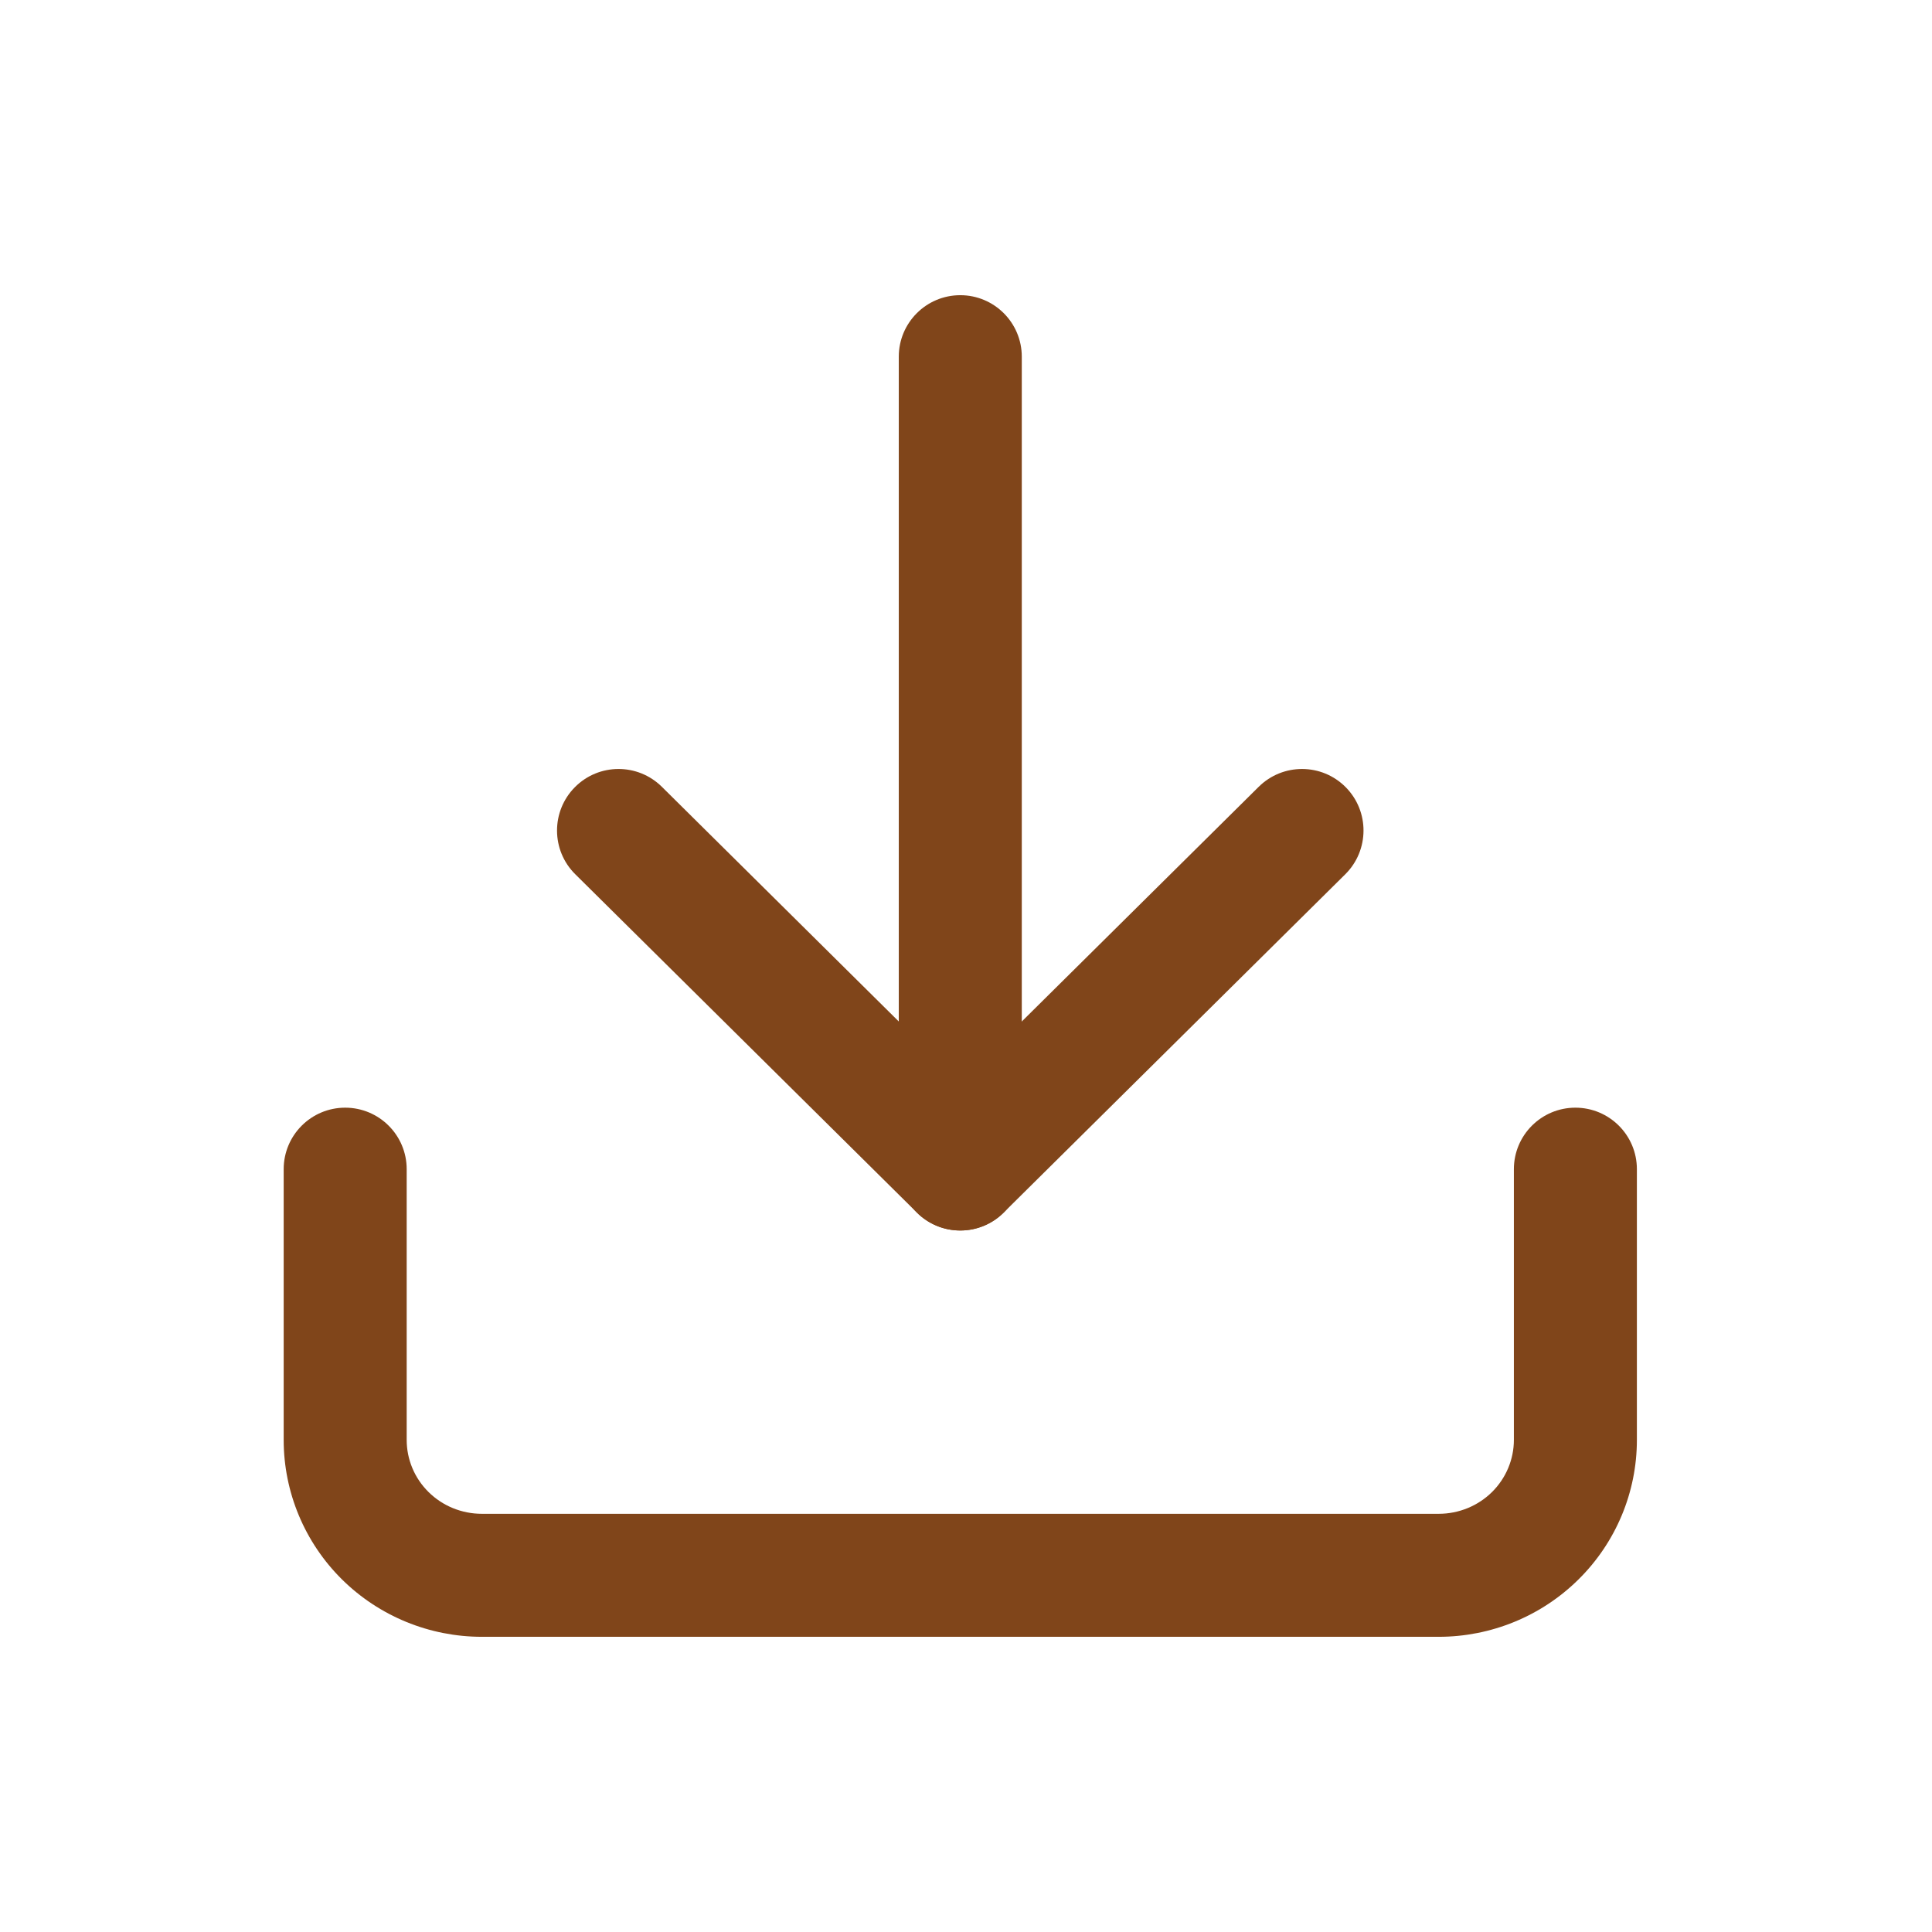
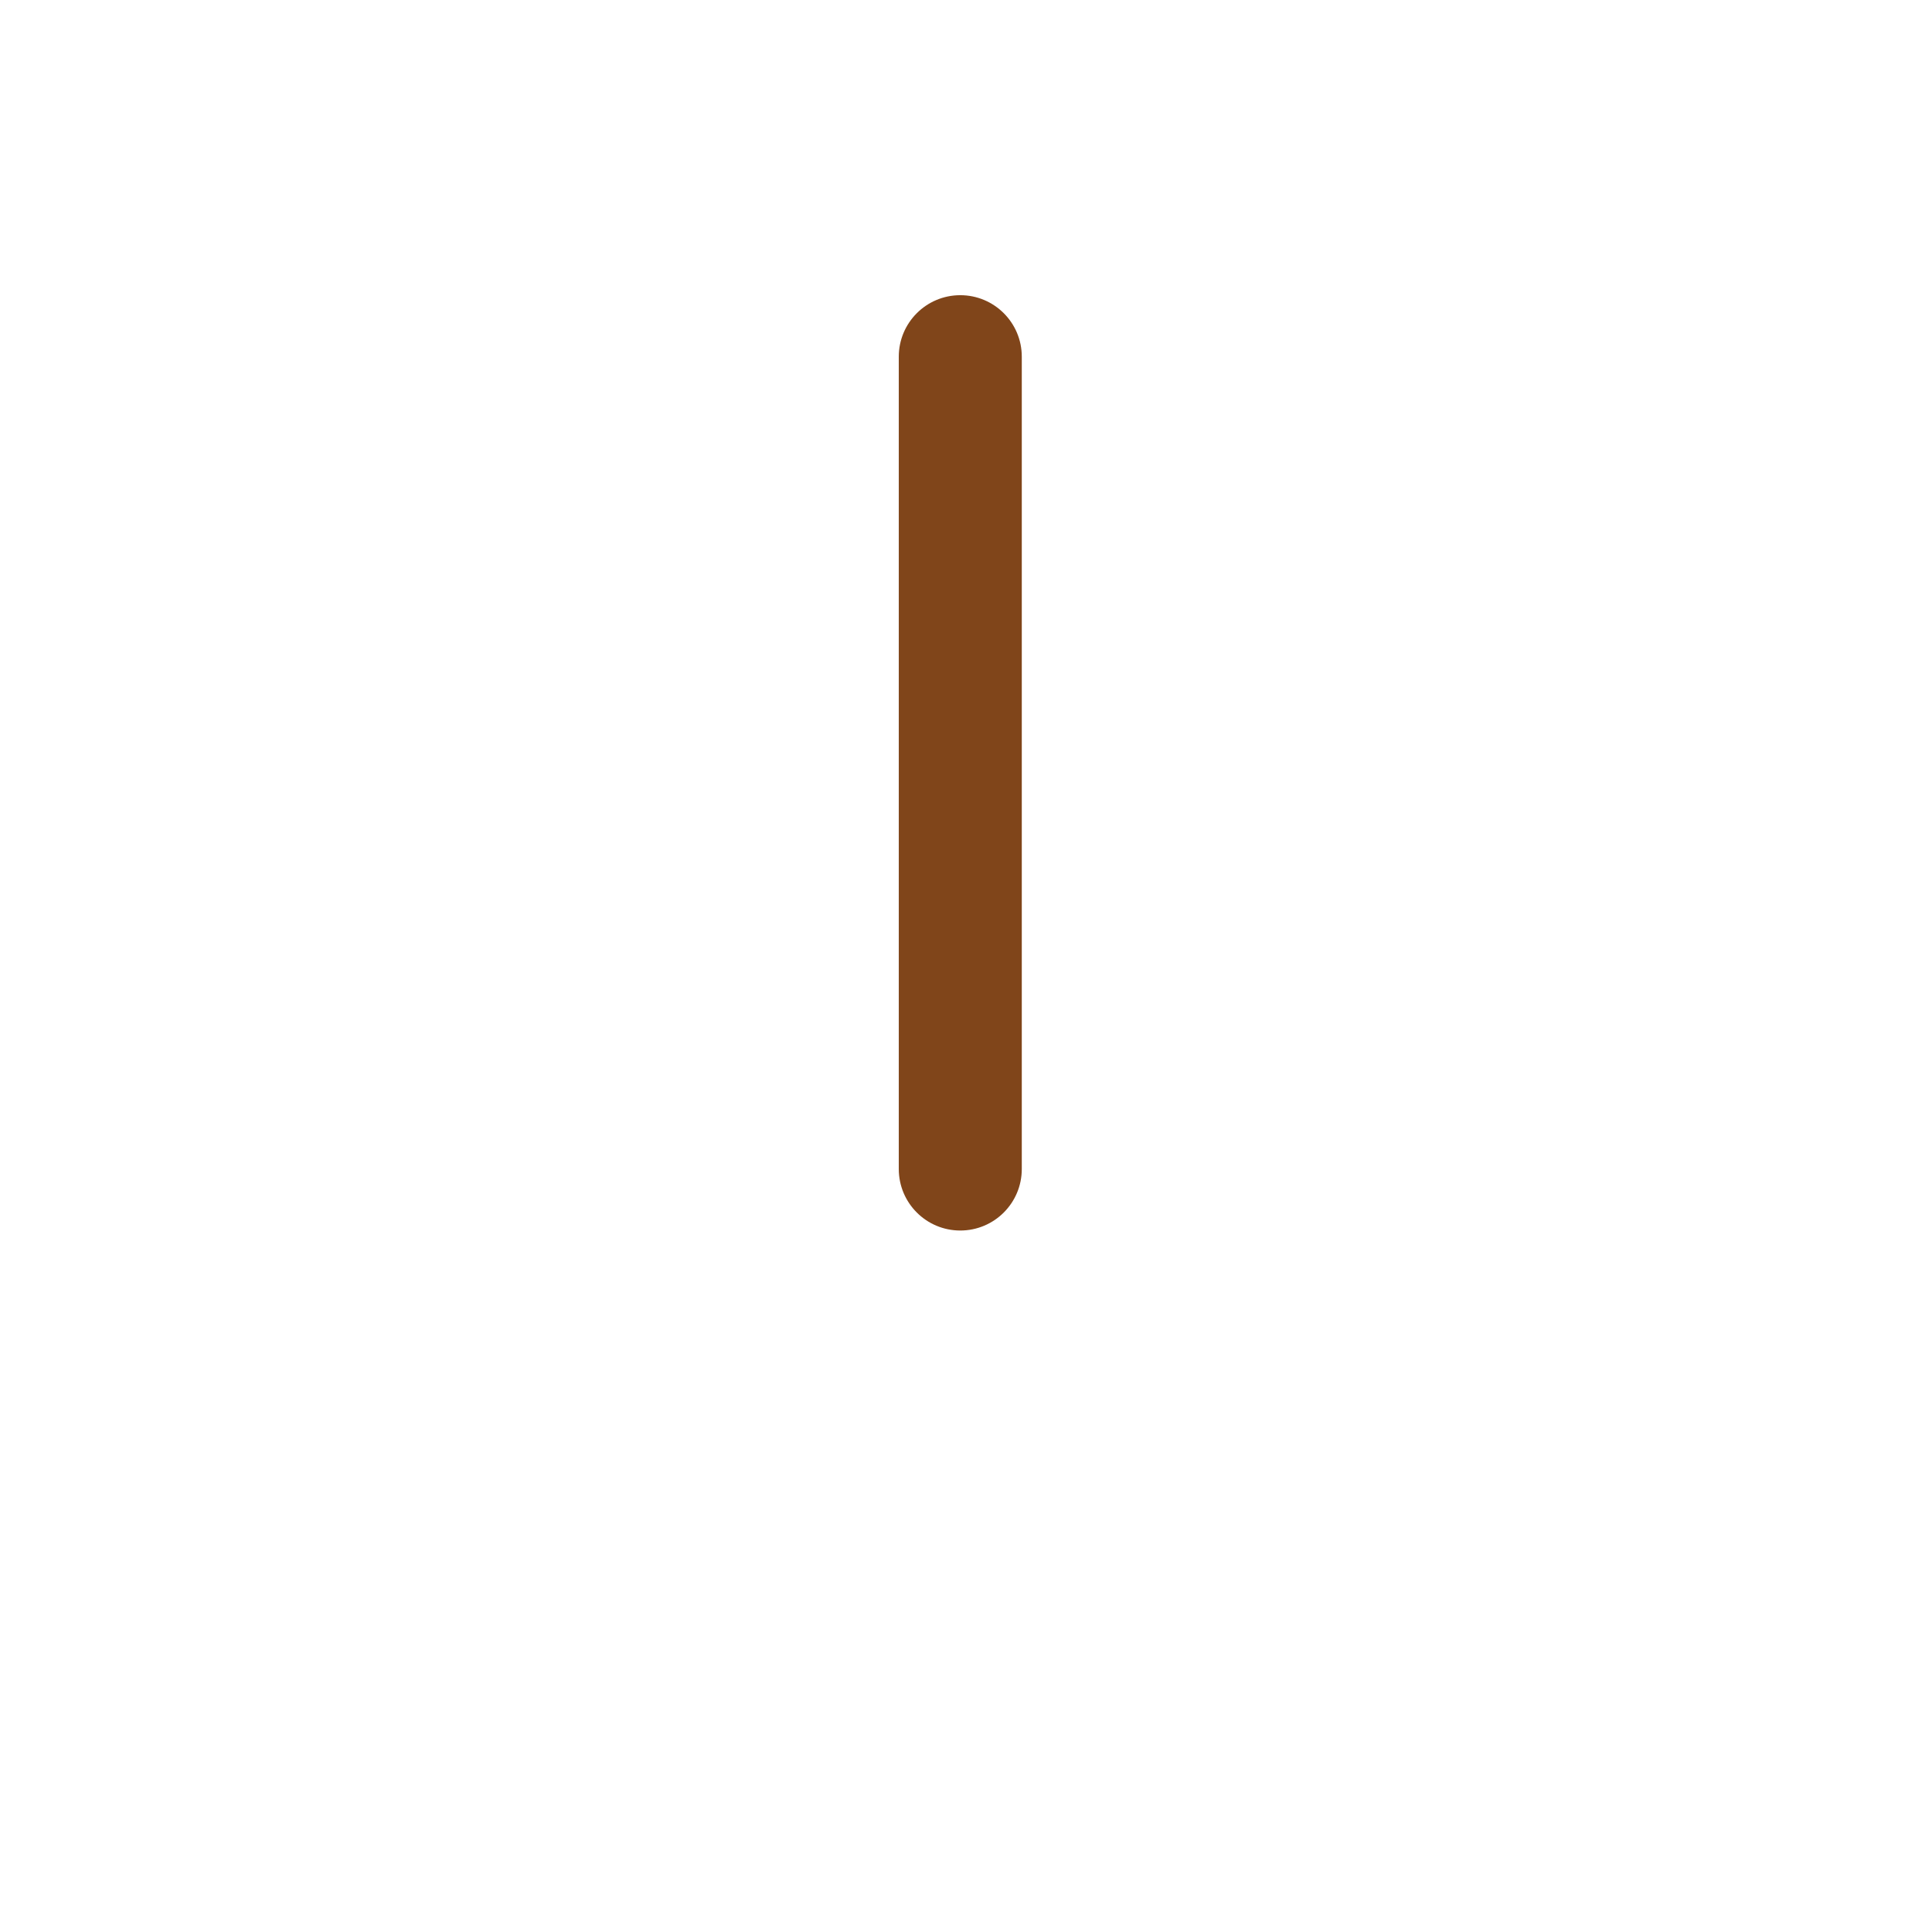
<svg xmlns="http://www.w3.org/2000/svg" width="24" height="24" viewBox="0 0 24 24" fill="none">
-   <path fill-rule="evenodd" clip-rule="evenodd" d="M19.57 13.76C19.992 13.76 20.334 14.102 20.334 14.524V17.887C20.334 18.538 20.073 19.161 19.61 19.619C19.148 20.077 18.522 20.333 17.872 20.333H5.986C5.335 20.333 4.71 20.077 4.247 19.619C3.785 19.161 3.524 18.538 3.524 17.887V14.524C3.524 14.102 3.866 13.76 4.288 13.76C4.71 13.76 5.052 14.102 5.052 14.524V17.887C5.052 18.128 5.148 18.361 5.323 18.534C5.497 18.707 5.736 18.805 5.986 18.805H17.872C18.122 18.805 18.36 18.707 18.535 18.534C18.709 18.361 18.806 18.128 18.806 17.887V14.524C18.806 14.102 19.148 13.76 19.57 13.76Z" fill="#80451A" />
-   <path fill-rule="evenodd" clip-rule="evenodd" d="M16.717 9.779C17.014 10.079 17.011 10.563 16.712 10.86L12.467 15.064C12.169 15.359 11.689 15.359 11.391 15.064L7.146 10.86C6.846 10.563 6.844 10.079 7.141 9.779C7.438 9.479 7.922 9.477 8.222 9.774L11.929 13.446L15.636 9.774C15.936 9.477 16.42 9.479 16.717 9.779Z" fill="#80451A" />
  <path fill-rule="evenodd" clip-rule="evenodd" d="M11.929 3.667C12.351 3.667 12.693 4.009 12.693 4.431V14.522C12.693 14.944 12.351 15.286 11.929 15.286C11.507 15.286 11.165 14.944 11.165 14.522V4.431C11.165 4.009 11.507 3.667 11.929 3.667Z" fill="#80451A" />
</svg>